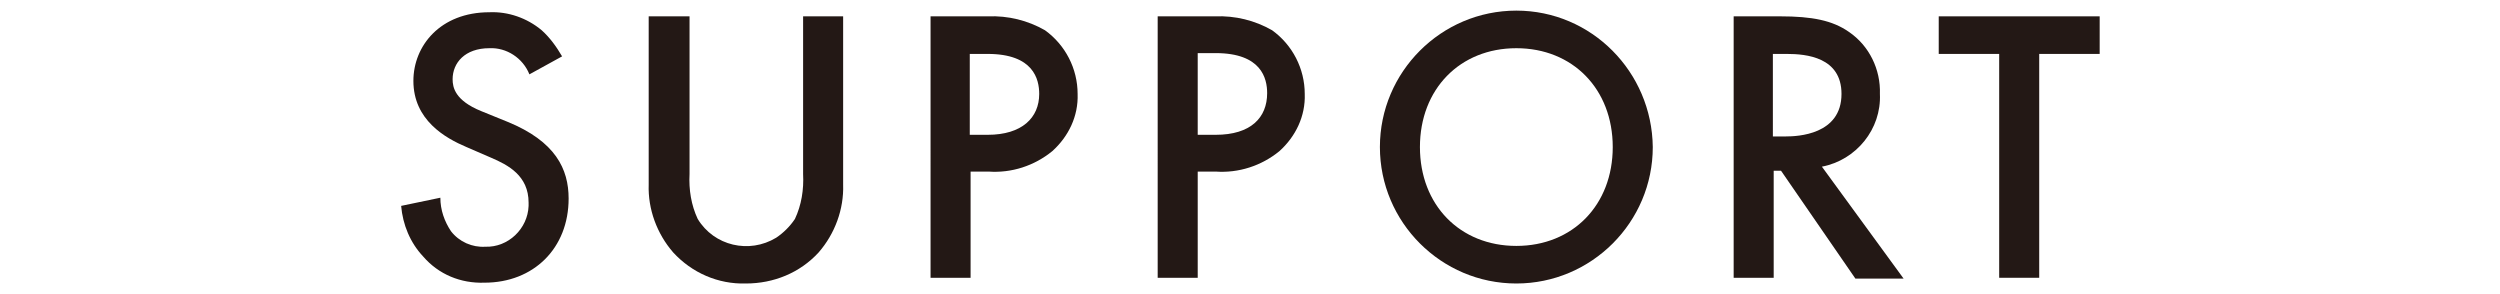
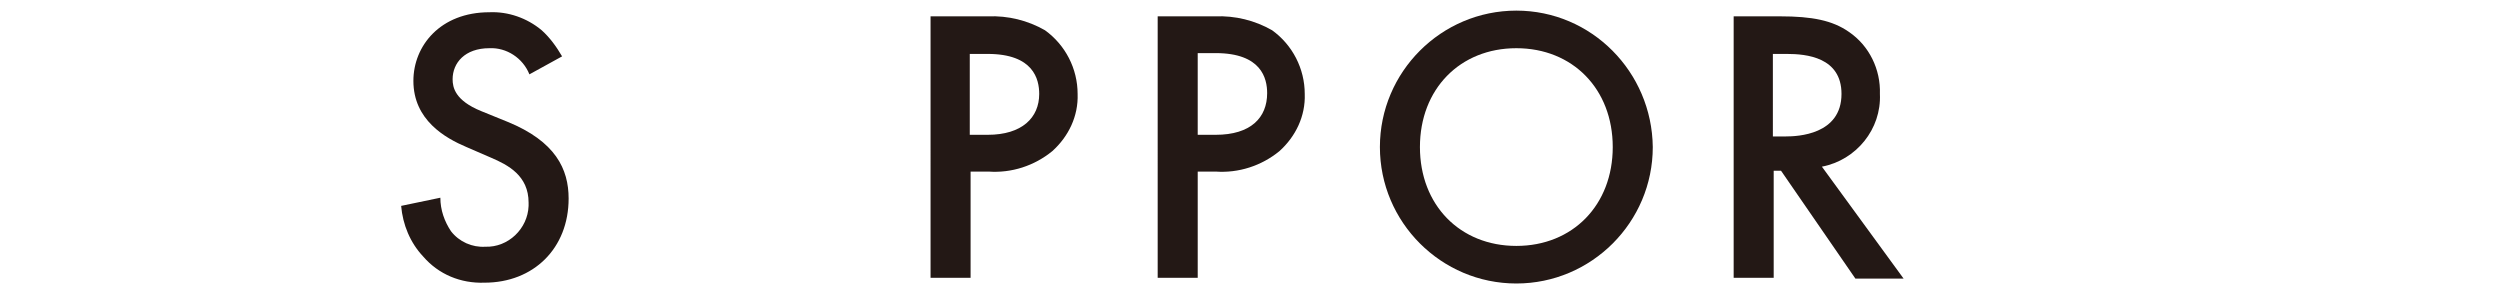
<svg xmlns="http://www.w3.org/2000/svg" version="1.1" id="レイヤー_1" x="0px" y="0px" viewBox="0 0 306 36" style="enable-background:new 0 0 306 36;" xml:space="preserve">
  <style type="text/css">
	.st0{fill:#231815;}
</style>
  <g id="レイヤー_2_1_">
    <g id="文言">
      <path class="st0" d="M64.8,9.1c-0.8-2-2.8-3.3-4.9-3.2c-3,0-4.5,1.8-4.5,3.8c0,1,0.3,2.6,3.5,3.9l3.2,1.3c5.9,2.4,7.5,5.8,7.5,9.4    c0,6.1-4.3,10.3-10.3,10.3c-2.9,0.1-5.6-1-7.5-3.2c-1.6-1.7-2.5-3.9-2.7-6.2l4.8-1c0,1.5,0.5,2.9,1.3,4.1c1,1.3,2.6,2,4.2,1.9    c2.8,0.1,5.2-2.2,5.3-5c0-0.1,0-0.3,0-0.4c0-3.3-2.5-4.6-4.6-5.5l-3-1.3c-2.6-1.1-6.5-3.3-6.5-8.1c0-4.3,3.3-8.4,9.3-8.4    c2.3-0.1,4.6,0.7,6.4,2.2c1,0.9,1.8,2,2.5,3.2L64.8,9.1z" />
-       <path class="st0" d="M84.4,2v19.3c-0.1,1.9,0.2,3.8,1,5.5c2,3.3,6.3,4.3,9.6,2.3c0.9-0.6,1.7-1.4,2.3-2.3c0.8-1.7,1.1-3.6,1-5.5V2    h4.9v20.6c0.1,3-1,6-3,8.3c-2.3,2.5-5.5,3.8-8.9,3.8c-3.4,0.1-6.6-1.3-8.9-3.8c-2-2.3-3.1-5.3-3-8.3V2H84.4z" />
-       <path class="st0" d="M120.9,2c2.5-0.1,4.9,0.5,7,1.7c2.5,1.8,4,4.7,4,7.8c0.1,2.7-1.1,5.2-3.1,7c-2.2,1.8-5,2.7-7.8,2.5h-2.2v13    h-4.9V2H120.9z M118.7,16.5h2.2c4.2,0,6.3-2.1,6.3-5c0-1.8-0.7-4.9-6.3-4.9h-2.2V16.5z" />
+       <path class="st0" d="M120.9,2c2.5-0.1,4.9,0.5,7,1.7c2.5,1.8,4,4.7,4,7.8c0.1,2.7-1.1,5.2-3.1,7c-2.2,1.8-5,2.7-7.8,2.5h-2.2v13    h-4.9V2H120.9M118.7,16.5h2.2c4.2,0,6.3-2.1,6.3-5c0-1.8-0.7-4.9-6.3-4.9h-2.2V16.5z" />
      <path class="st0" d="M148.7,2c2.5-0.1,4.9,0.5,7,1.7c2.5,1.8,4,4.7,4,7.8c0.1,2.7-1.1,5.2-3.1,7c-2.2,1.8-5,2.7-7.8,2.5h-2.2v13    h-4.9V2H148.7z M146.6,16.5h2.2c4.3,0,6.3-2.1,6.3-5.1c0-1.8-0.7-4.9-6.3-4.9h-2.2V16.5z" />
      <path class="st0" d="M202.3,18c0,9.2-7.5,16.7-16.7,16.7c-9.2,0-16.7-7.5-16.7-16.7c0-9.2,7.5-16.7,16.7-16.7    C194.8,1.3,202.2,8.8,202.3,18z M197.4,18c0-7.1-4.9-12.1-11.8-12.1s-11.8,5-11.8,12.1s4.9,12.1,11.8,12.1S197.4,25.1,197.4,18z" />
      <path class="st0" d="M217.9,2c3.9,0,6.4,0.5,8.4,1.9c2.5,1.7,3.9,4.6,3.8,7.6c0.2,4.3-2.9,8.1-7.1,8.9l10,13.7h-5.9L218,20.9h-0.9    V34h-4.9V2H217.9z M217.1,16.7h1.5c1.4,0,6.8-0.2,6.8-5.2c0-4.5-4.3-4.9-6.7-4.9h-1.7V16.7z" />
-       <path class="st0" d="M249.6,6.6V34h-4.9V6.6h-7.4V2H257v4.6H249.6z" />
    </g>
  </g>
</svg>